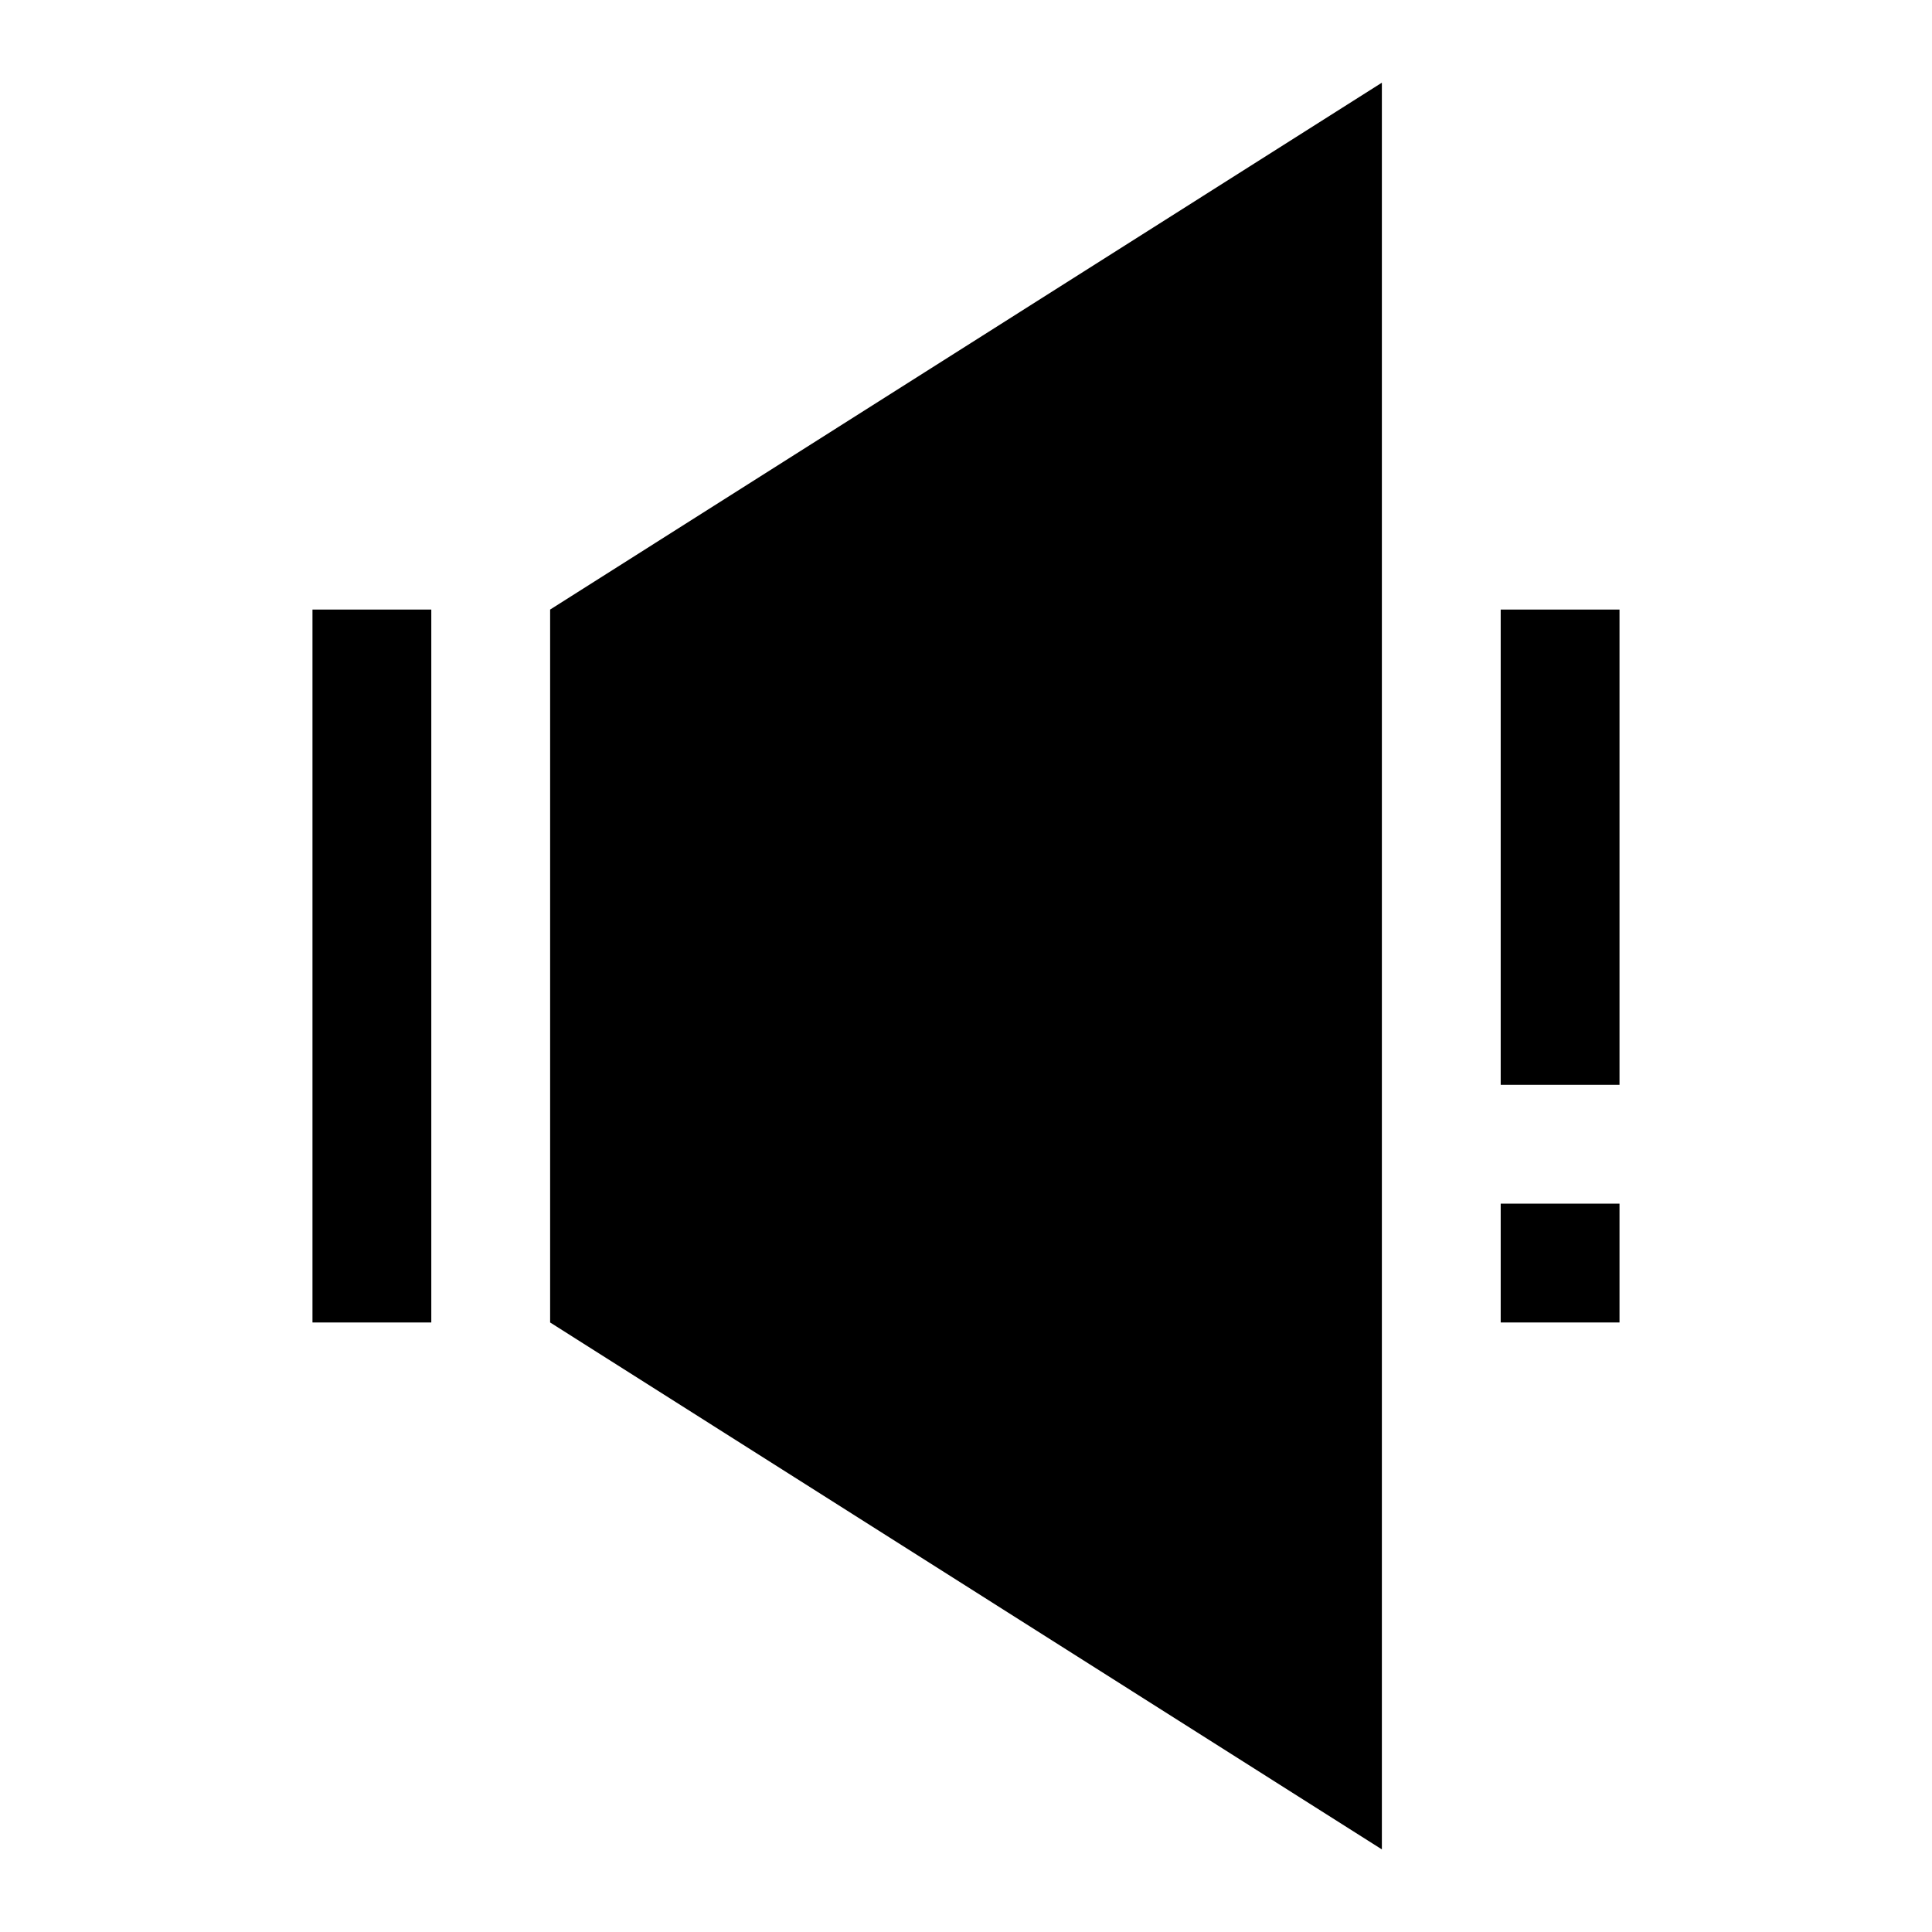
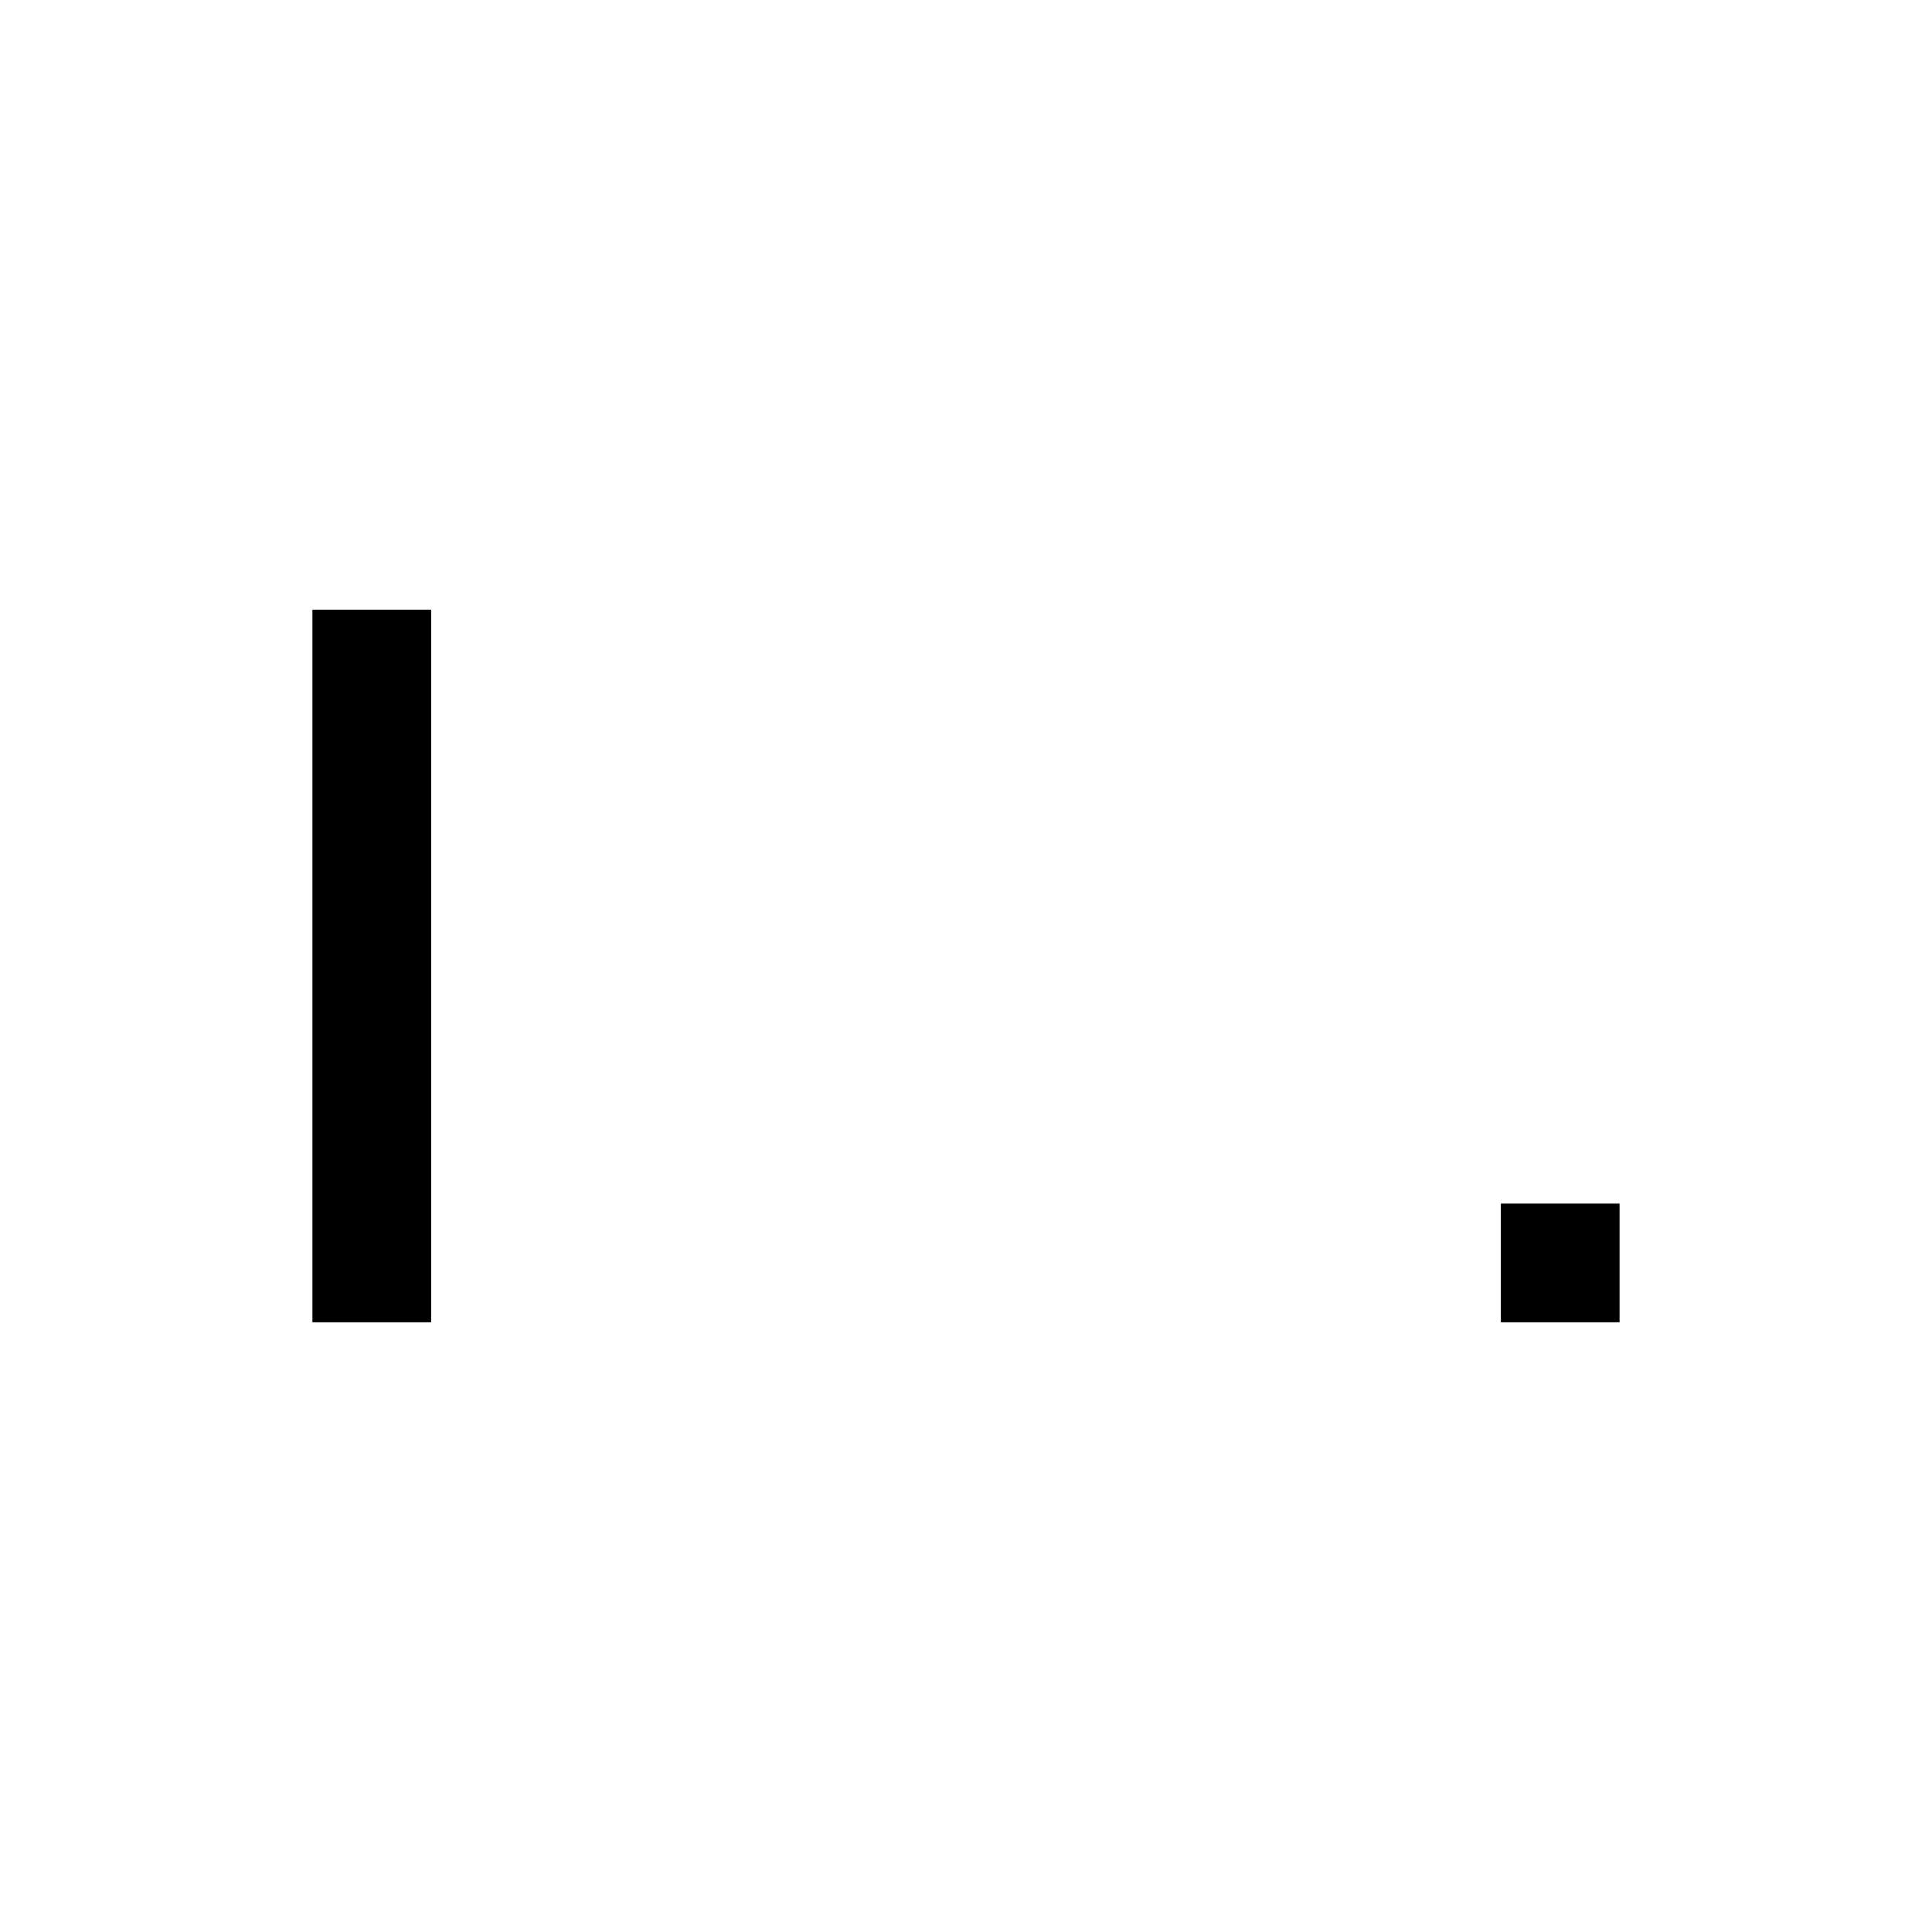
<svg xmlns="http://www.w3.org/2000/svg" fill="#000000" width="800px" height="800px" version="1.1" viewBox="144 144 512 512">
  <g>
-     <path d="m541.7 305.54h31.488v125.95h-31.488z" />
    <path d="m541.7 462.98h31.488v31.488h-31.488z" />
    <path d="m226.81 305.54h31.488v188.93h-31.488z" />
-     <path d="m289.79 305.54v188.93l220.42 139.64v-468.2z" />
  </g>
</svg>